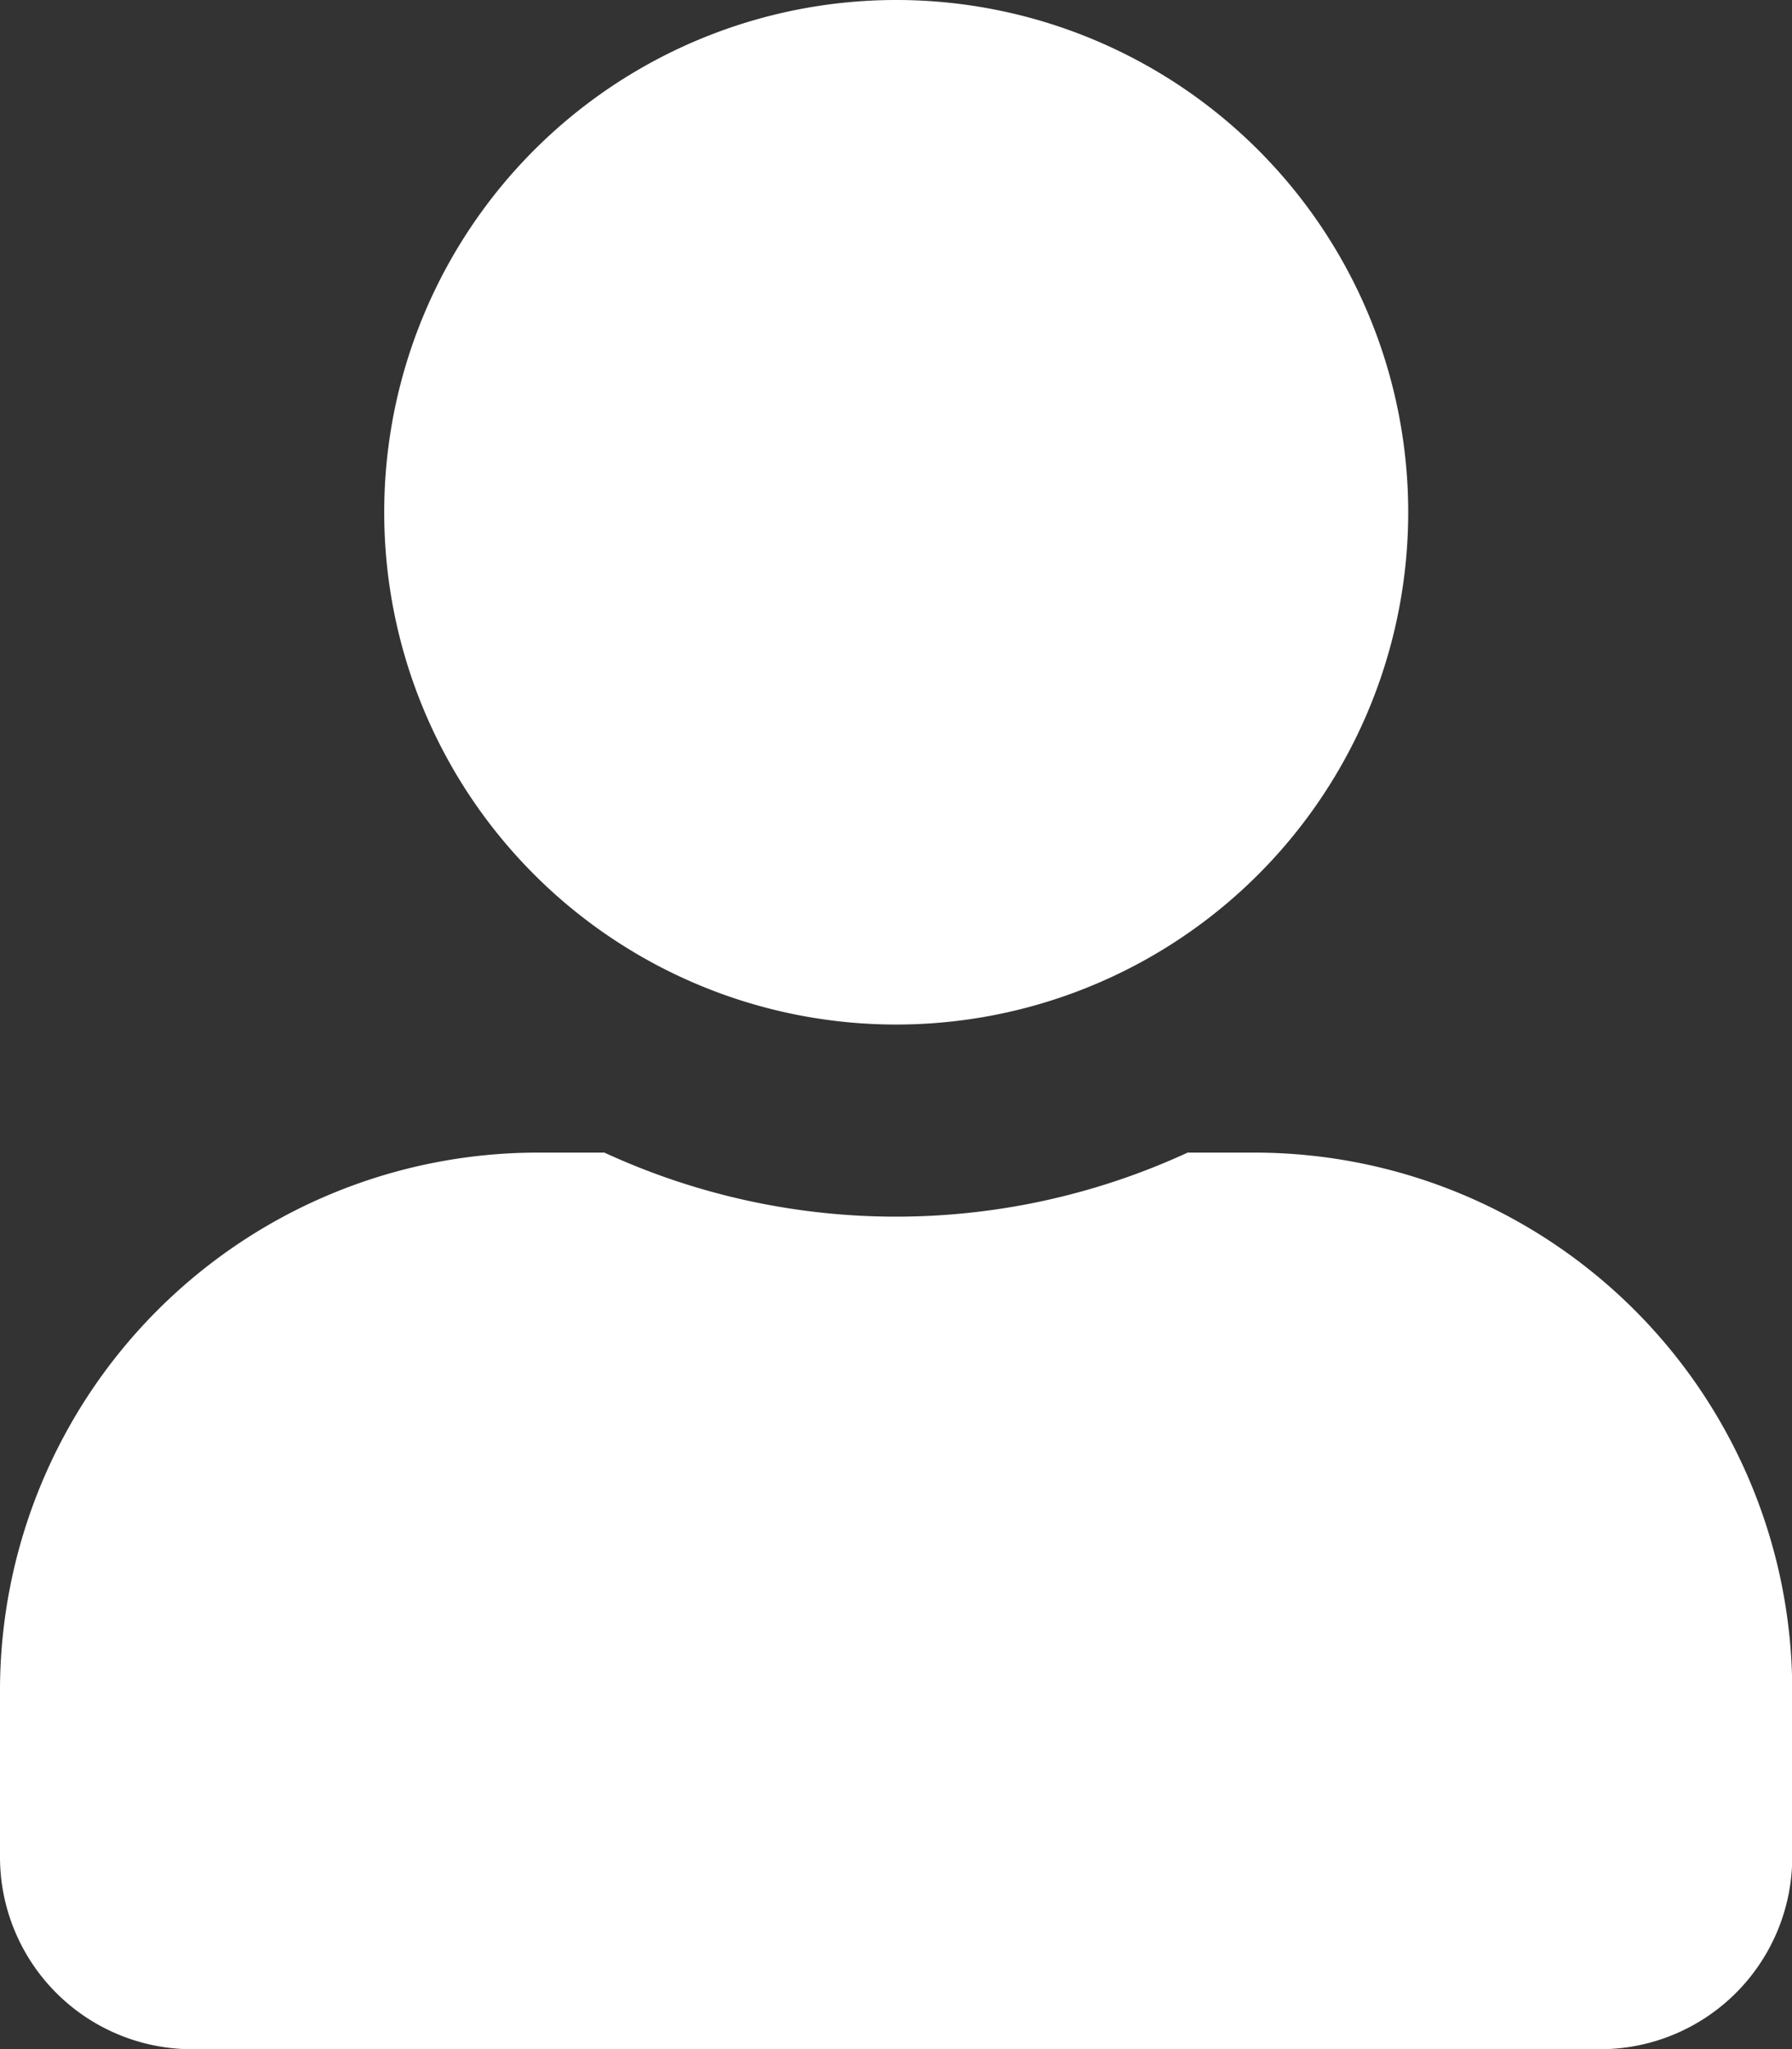
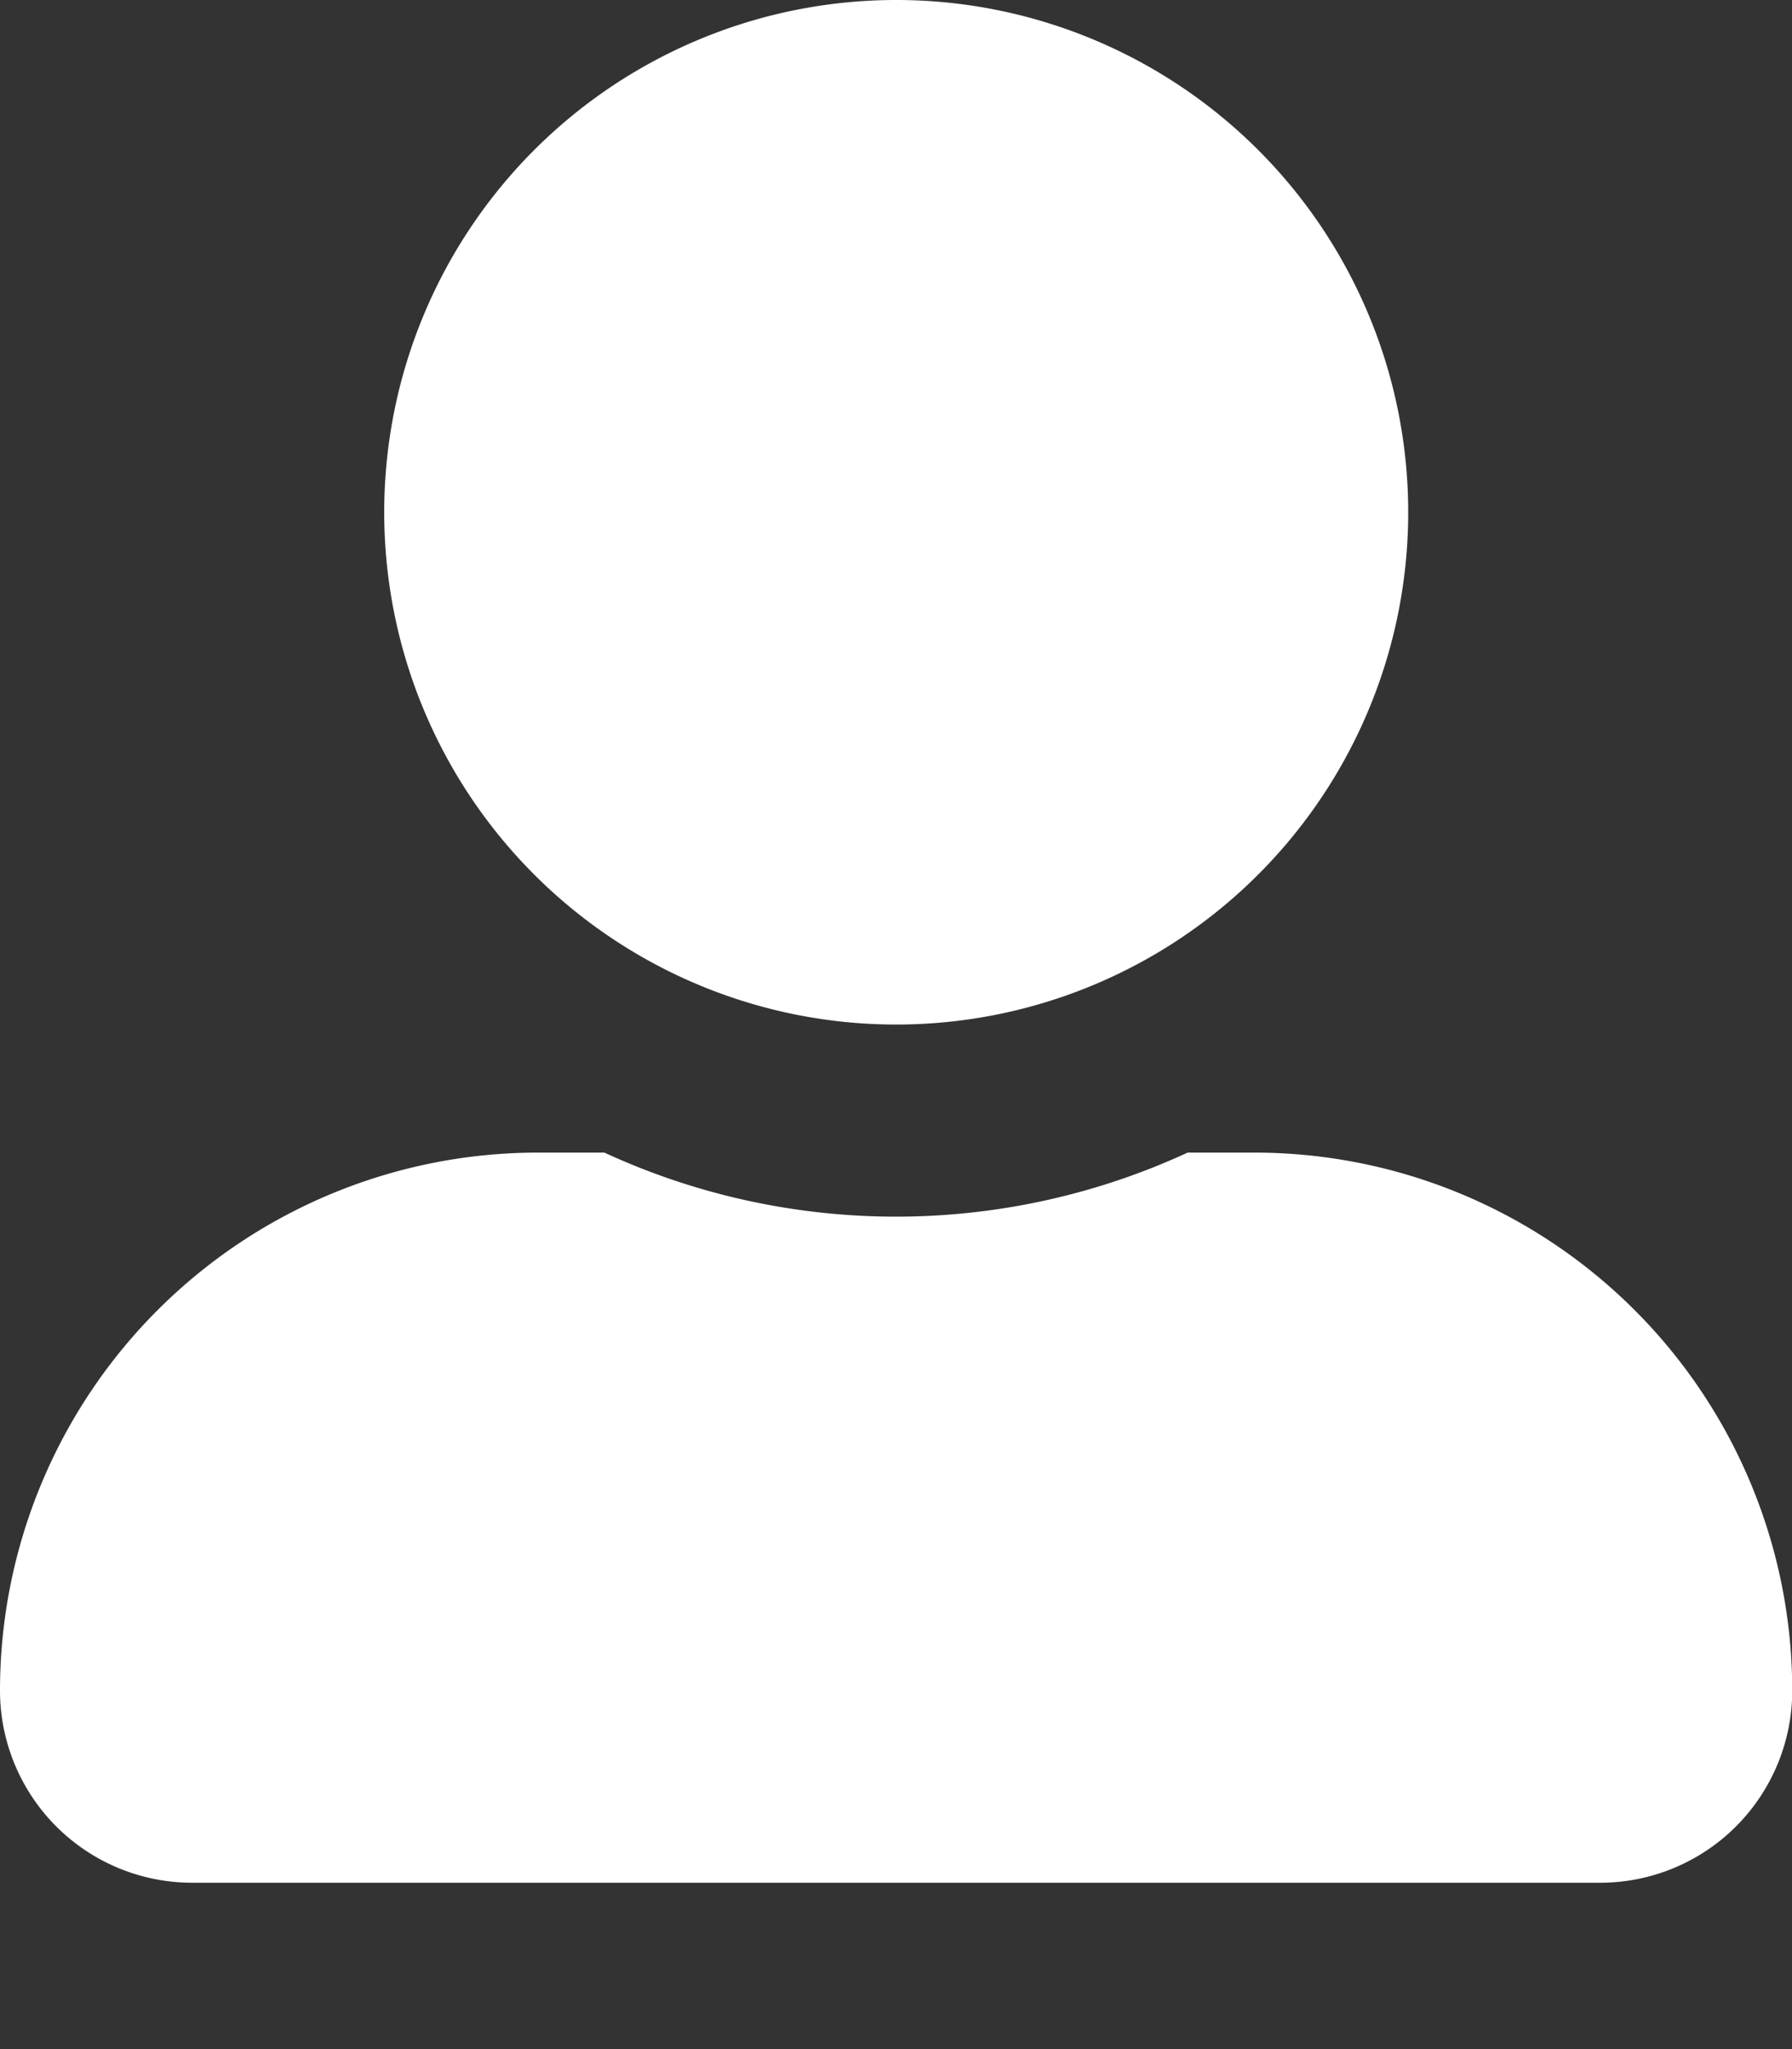
<svg xmlns="http://www.w3.org/2000/svg" width="38.245" height="43.709" viewBox="0 0 38.245 43.709">
  <rect x="0" y="0" width="38.245" height="43.709" fill="#333333" stroke="none" />
-   <path id="Indiv_icon" data-name="Indiv icon" d="M19.123,21.854A10.927,10.927,0,1,0,8.2,10.927,10.926,10.926,0,0,0,19.123,21.854Zm7.649,2.732H25.346a14.861,14.861,0,0,1-12.447,0H11.474A11.477,11.477,0,0,0,0,36.06v3.551a4.1,4.1,0,0,0,4.1,4.1h30.05a4.1,4.1,0,0,0,4.1-4.1V36.06A11.477,11.477,0,0,0,26.772,24.586Z" fill="#fff" />
+   <path id="Indiv_icon" data-name="Indiv icon" d="M19.123,21.854A10.927,10.927,0,1,0,8.2,10.927,10.926,10.926,0,0,0,19.123,21.854Zm7.649,2.732H25.346a14.861,14.861,0,0,1-12.447,0H11.474A11.477,11.477,0,0,0,0,36.06a4.1,4.1,0,0,0,4.1,4.1h30.05a4.1,4.1,0,0,0,4.1-4.1V36.06A11.477,11.477,0,0,0,26.772,24.586Z" fill="#fff" />
</svg>